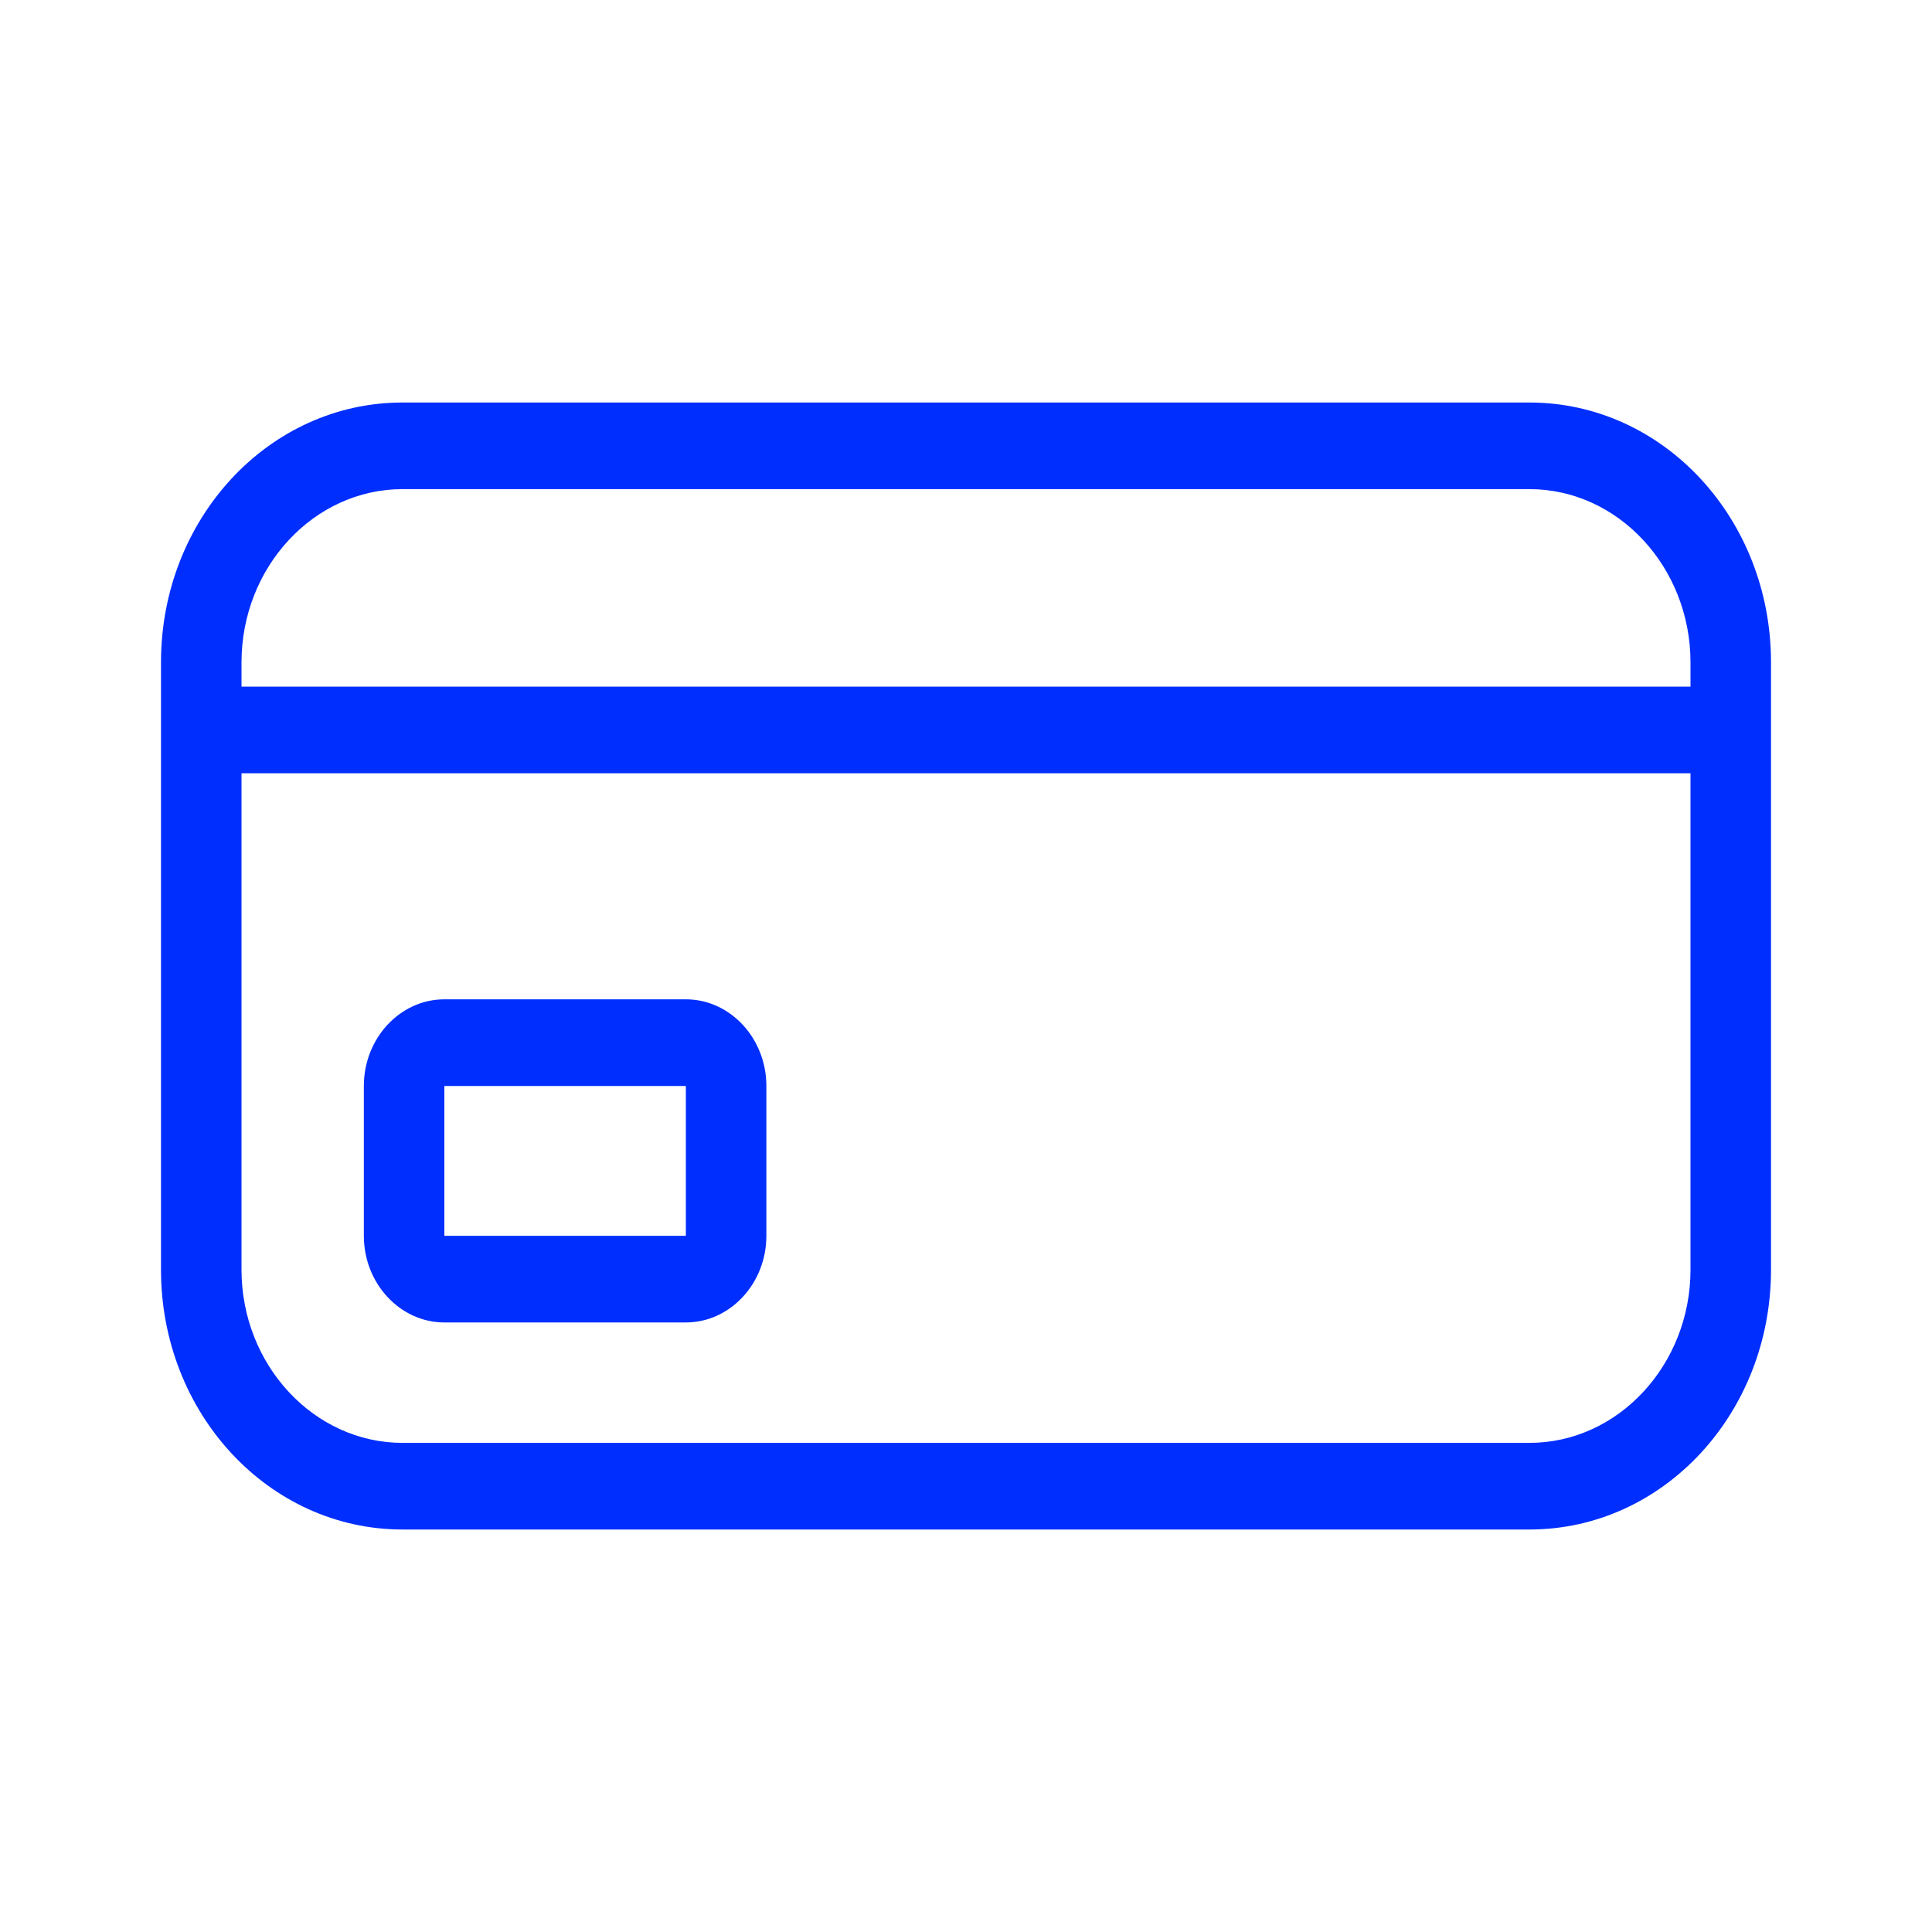
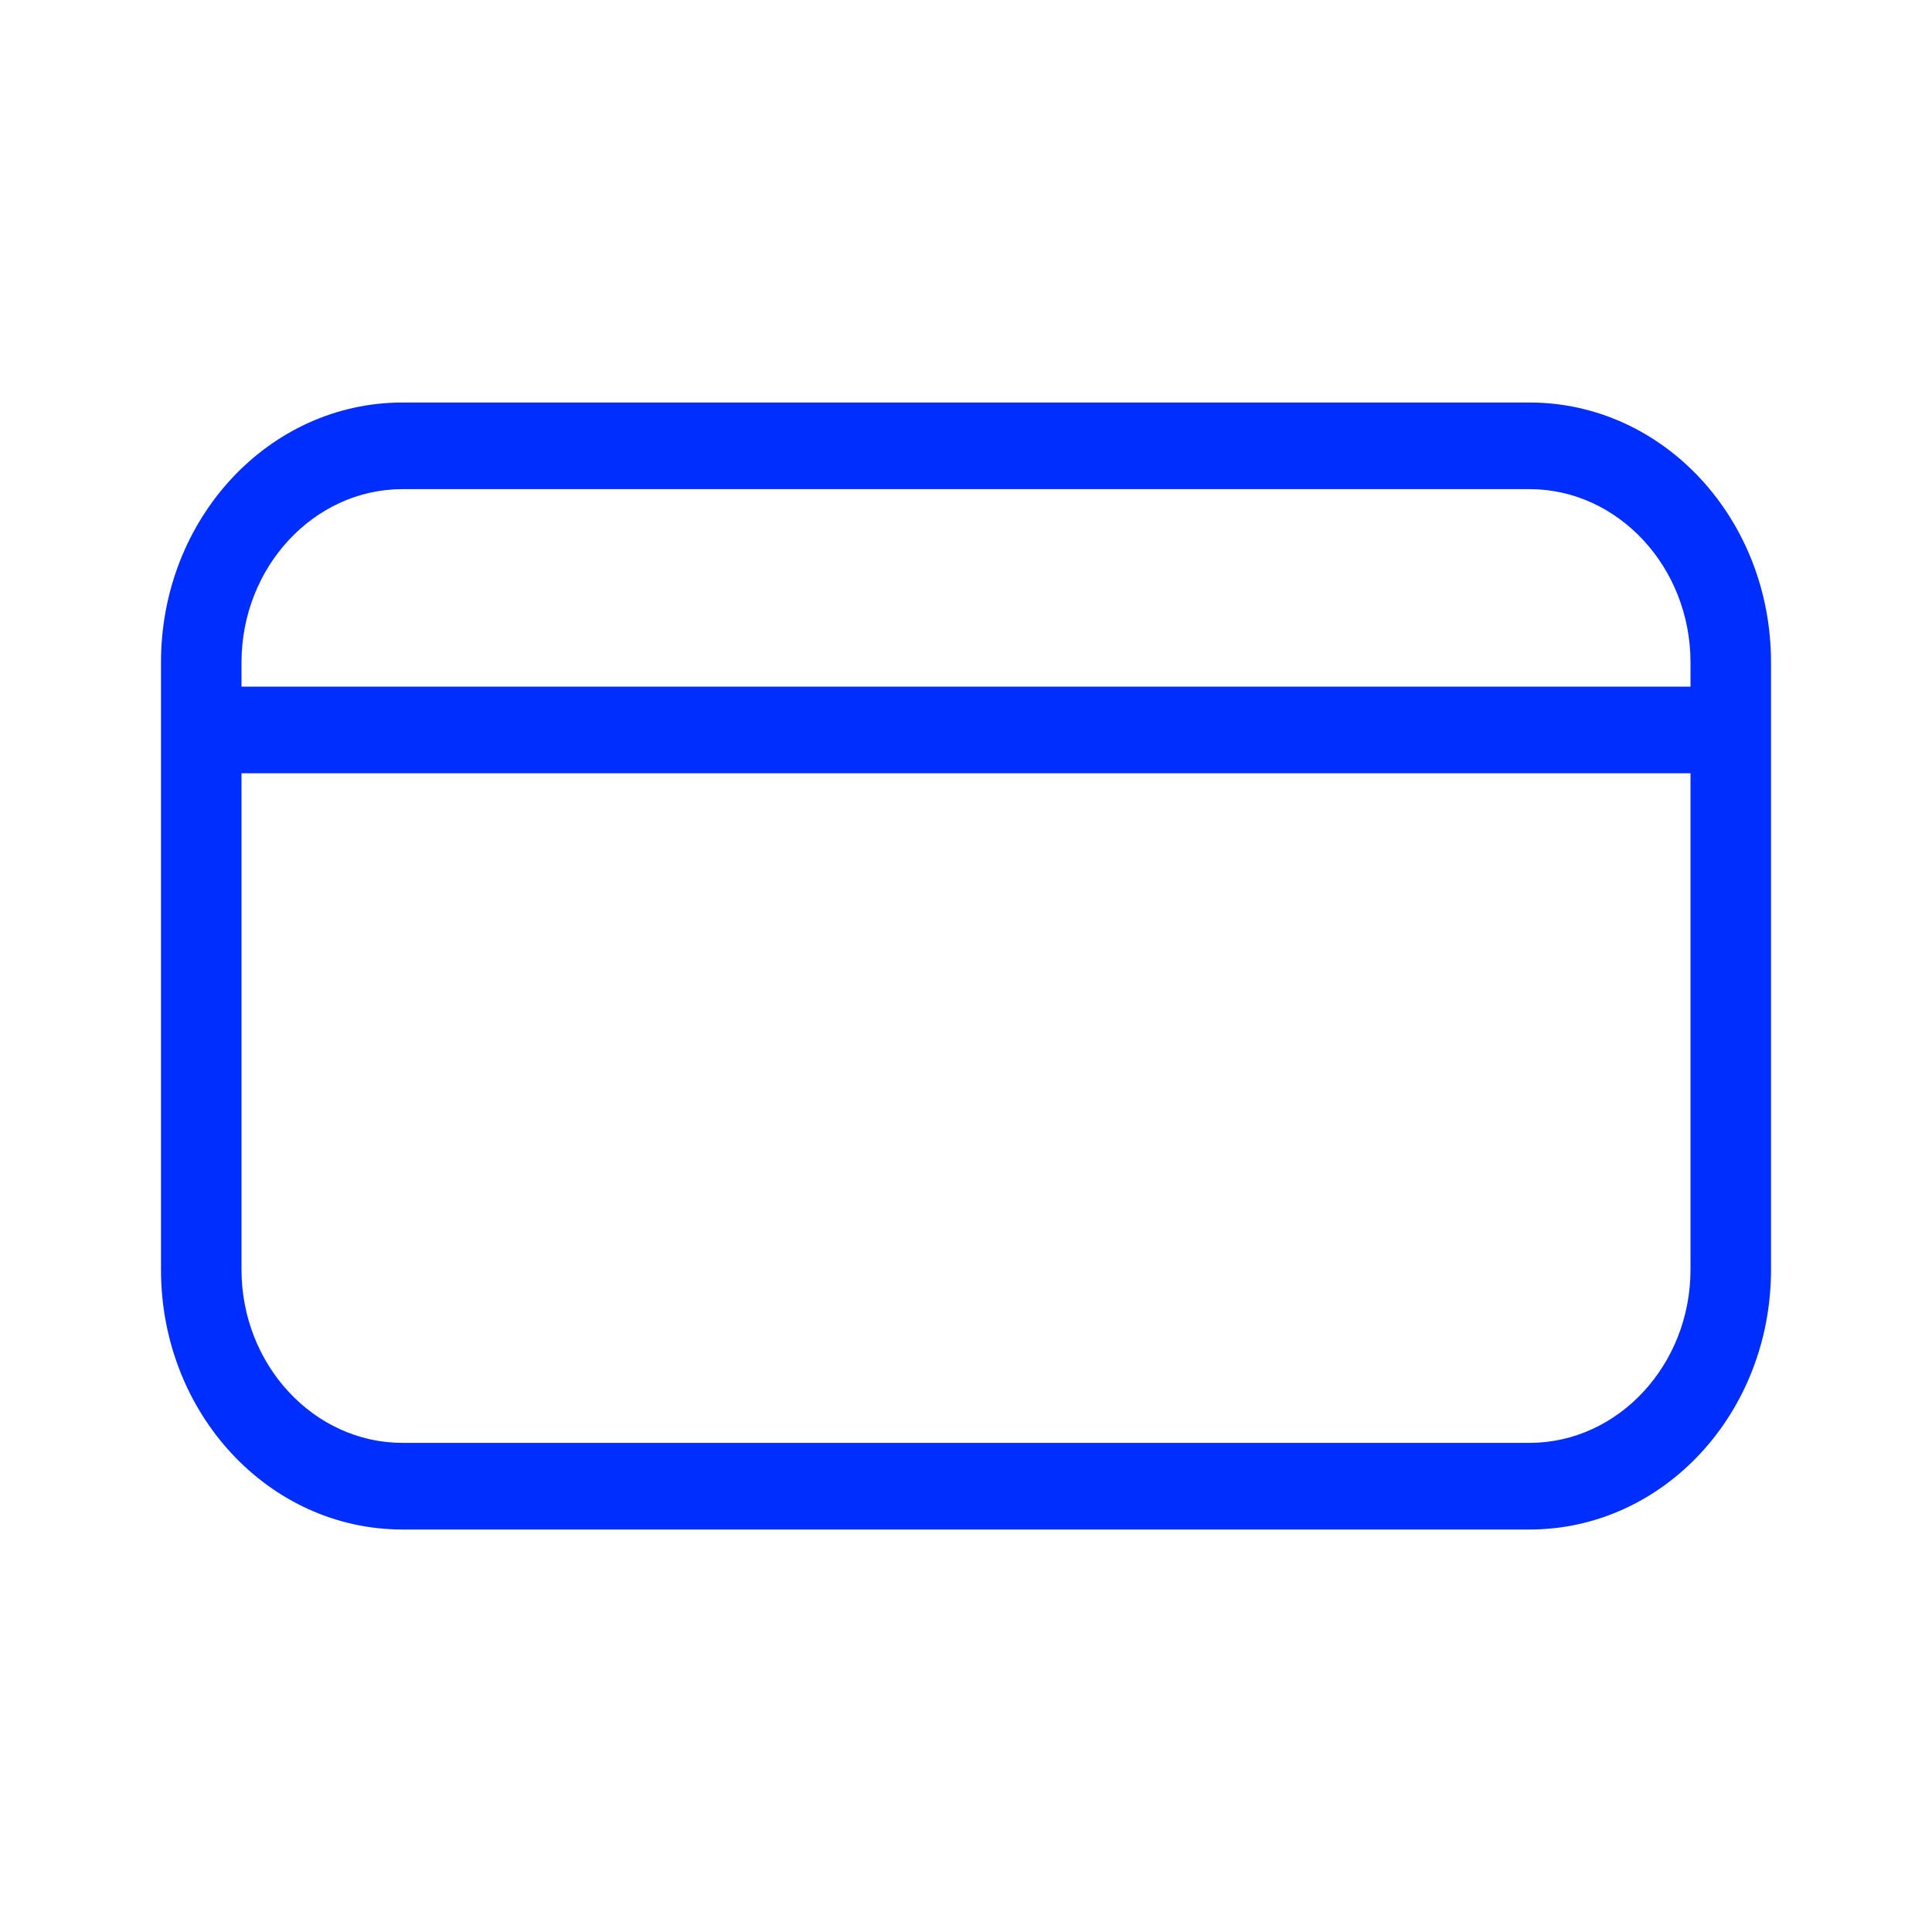
<svg xmlns="http://www.w3.org/2000/svg" width="64" height="64" viewBox="0 0 64 64" fill="none">
  <path fill-rule="evenodd" clip-rule="evenodd" d="M13.333 50.667H50.667C55.093 50.667 58.667 46.822 58.667 42.058V21.942C58.667 17.179 55.093 13.334 50.667 13.334H13.333C8.907 13.334 5.333 17.179 5.333 21.942V42.058C5.333 46.822 8.907 50.667 13.333 50.667ZM50.667 47.797H13.333C10.4 47.797 8 45.215 8 42.058V25.615H56V42.058C56 45.215 53.6 47.797 50.667 47.797ZM56 22.746H8V21.942C8 18.786 10.4 16.203 13.333 16.203H50.667C53.6 16.203 56 18.786 56 21.942V22.746Z" fill="#002EFF" />
-   <path d="M22.72 43.808H14.72C13.253 43.808 12.053 42.516 12.053 40.938V35.974C12.053 34.395 13.253 33.104 14.72 33.104H22.72C24.187 33.104 25.387 34.395 25.387 35.974V40.938C25.387 42.516 24.187 43.808 22.72 43.808ZM14.72 40.938H22.72V35.974H14.72V40.938Z" fill="#002EFF" />
</svg>